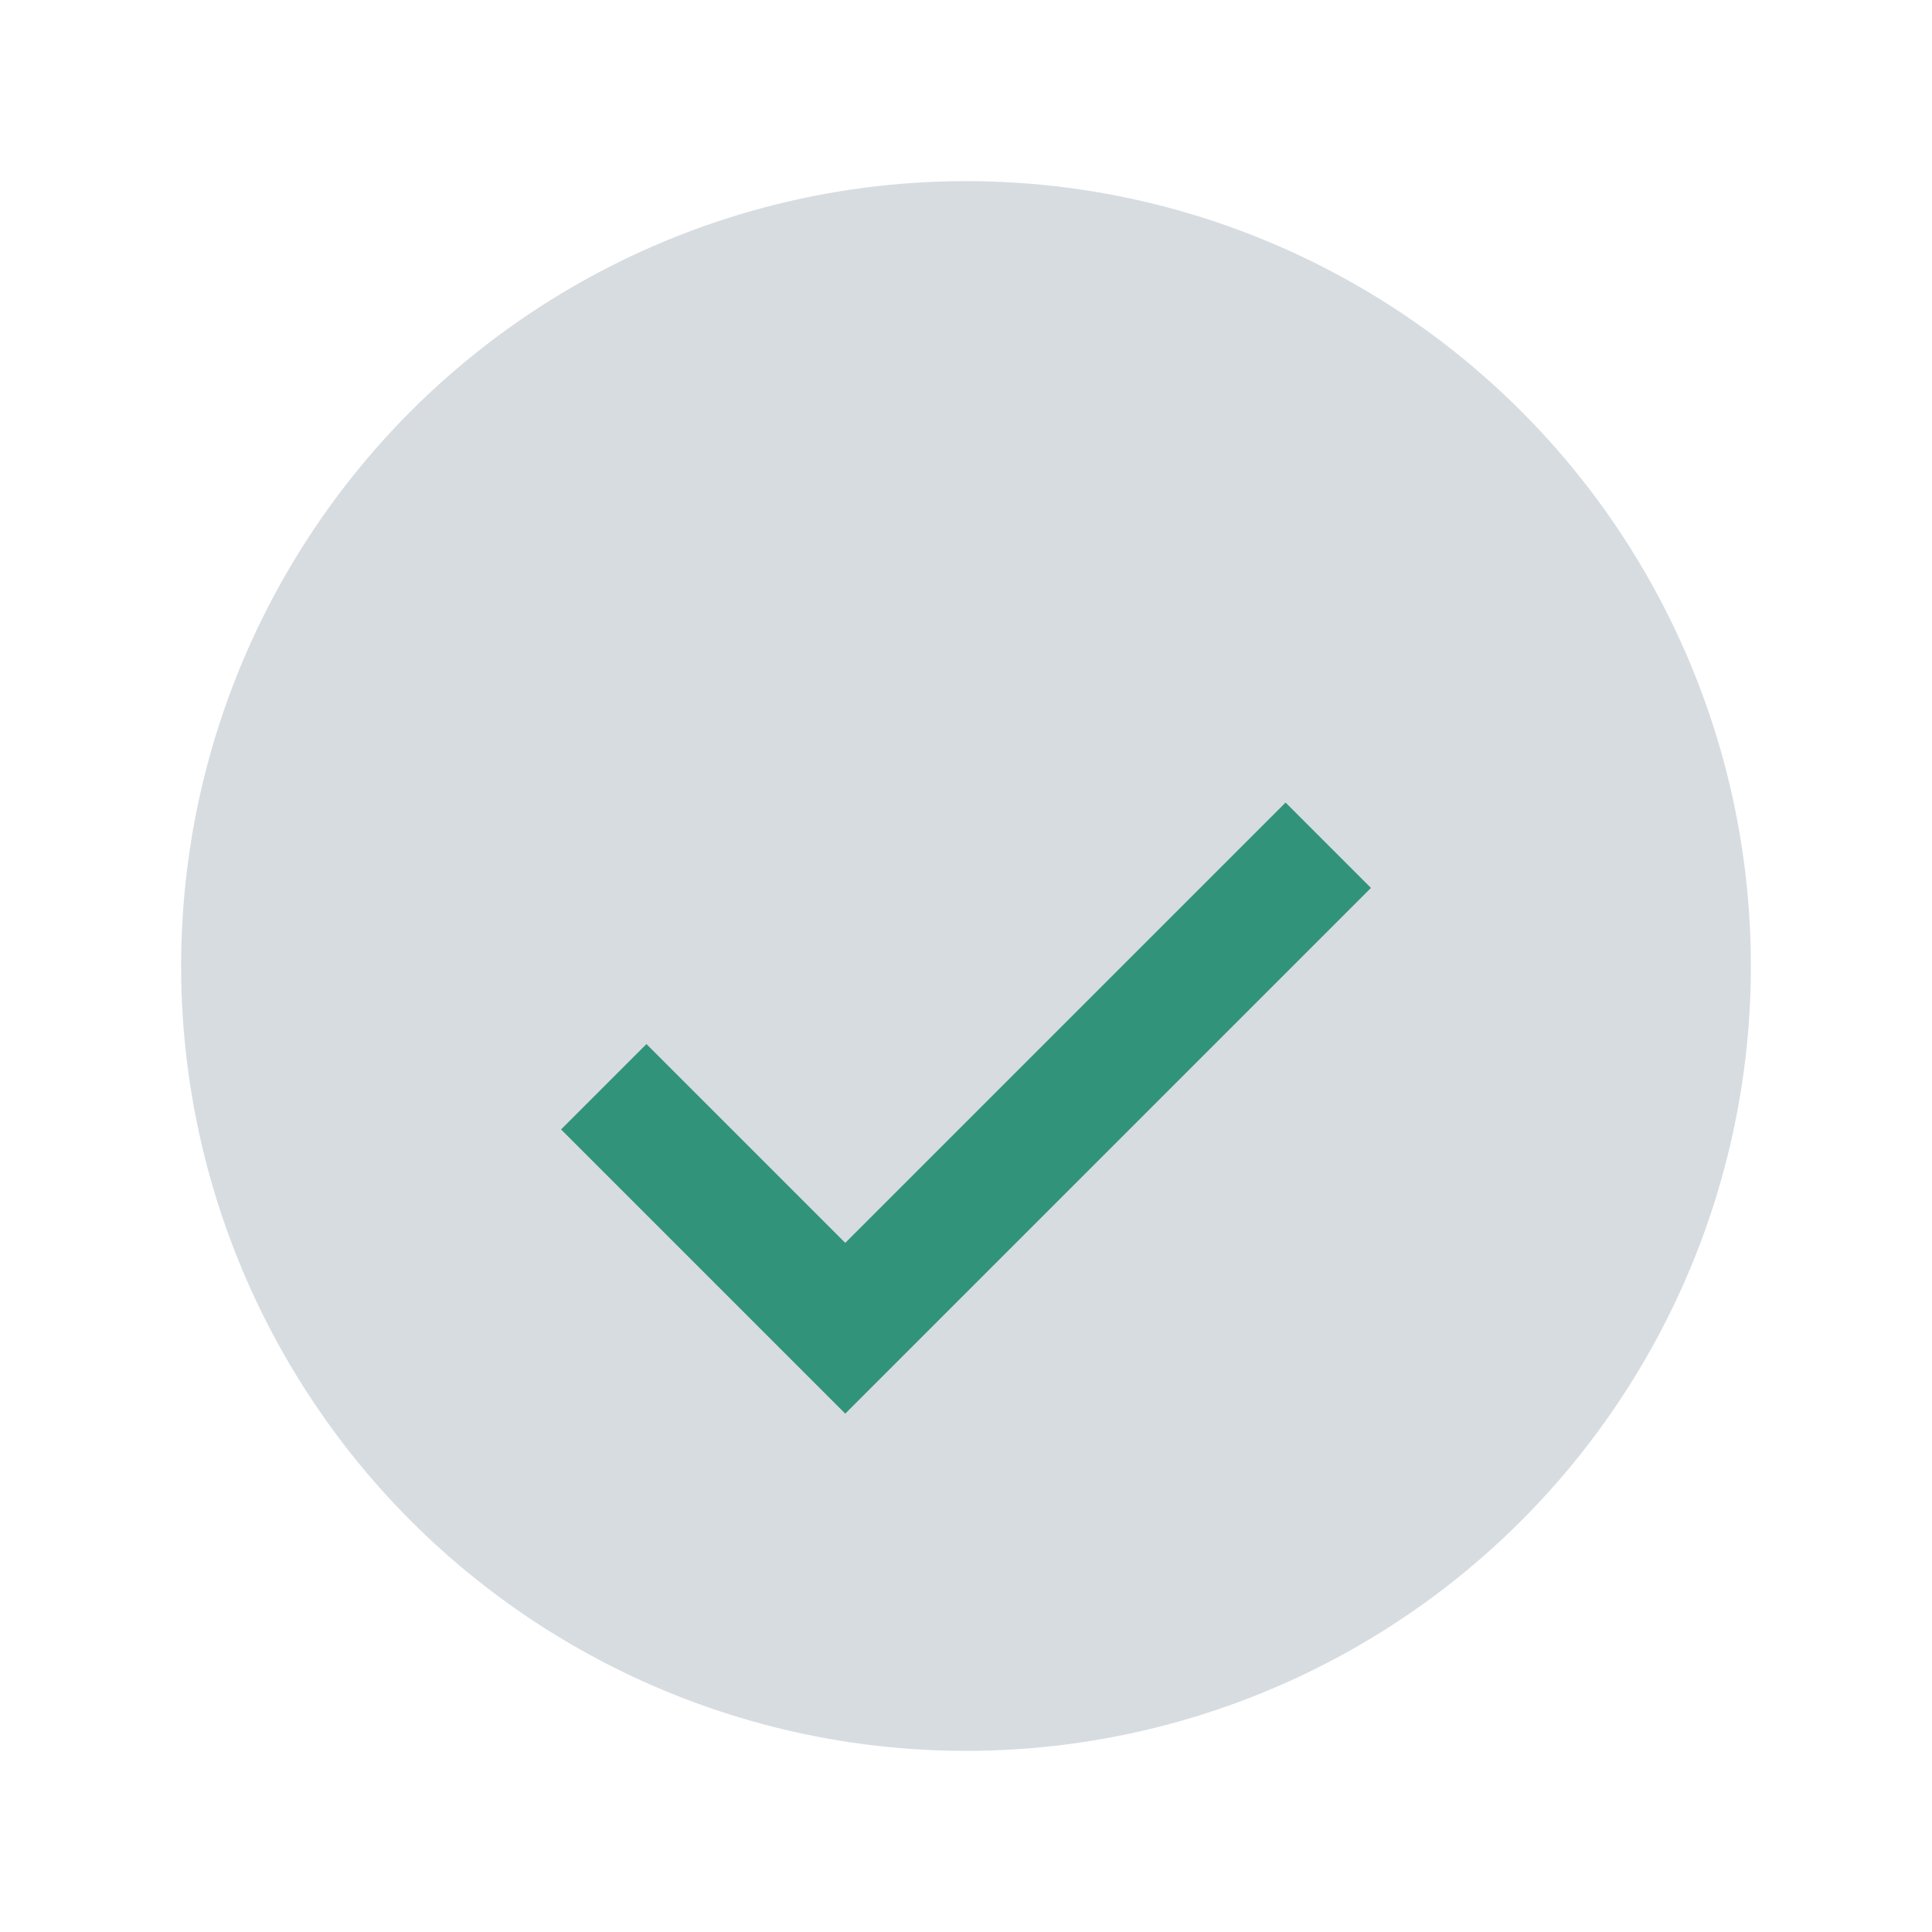
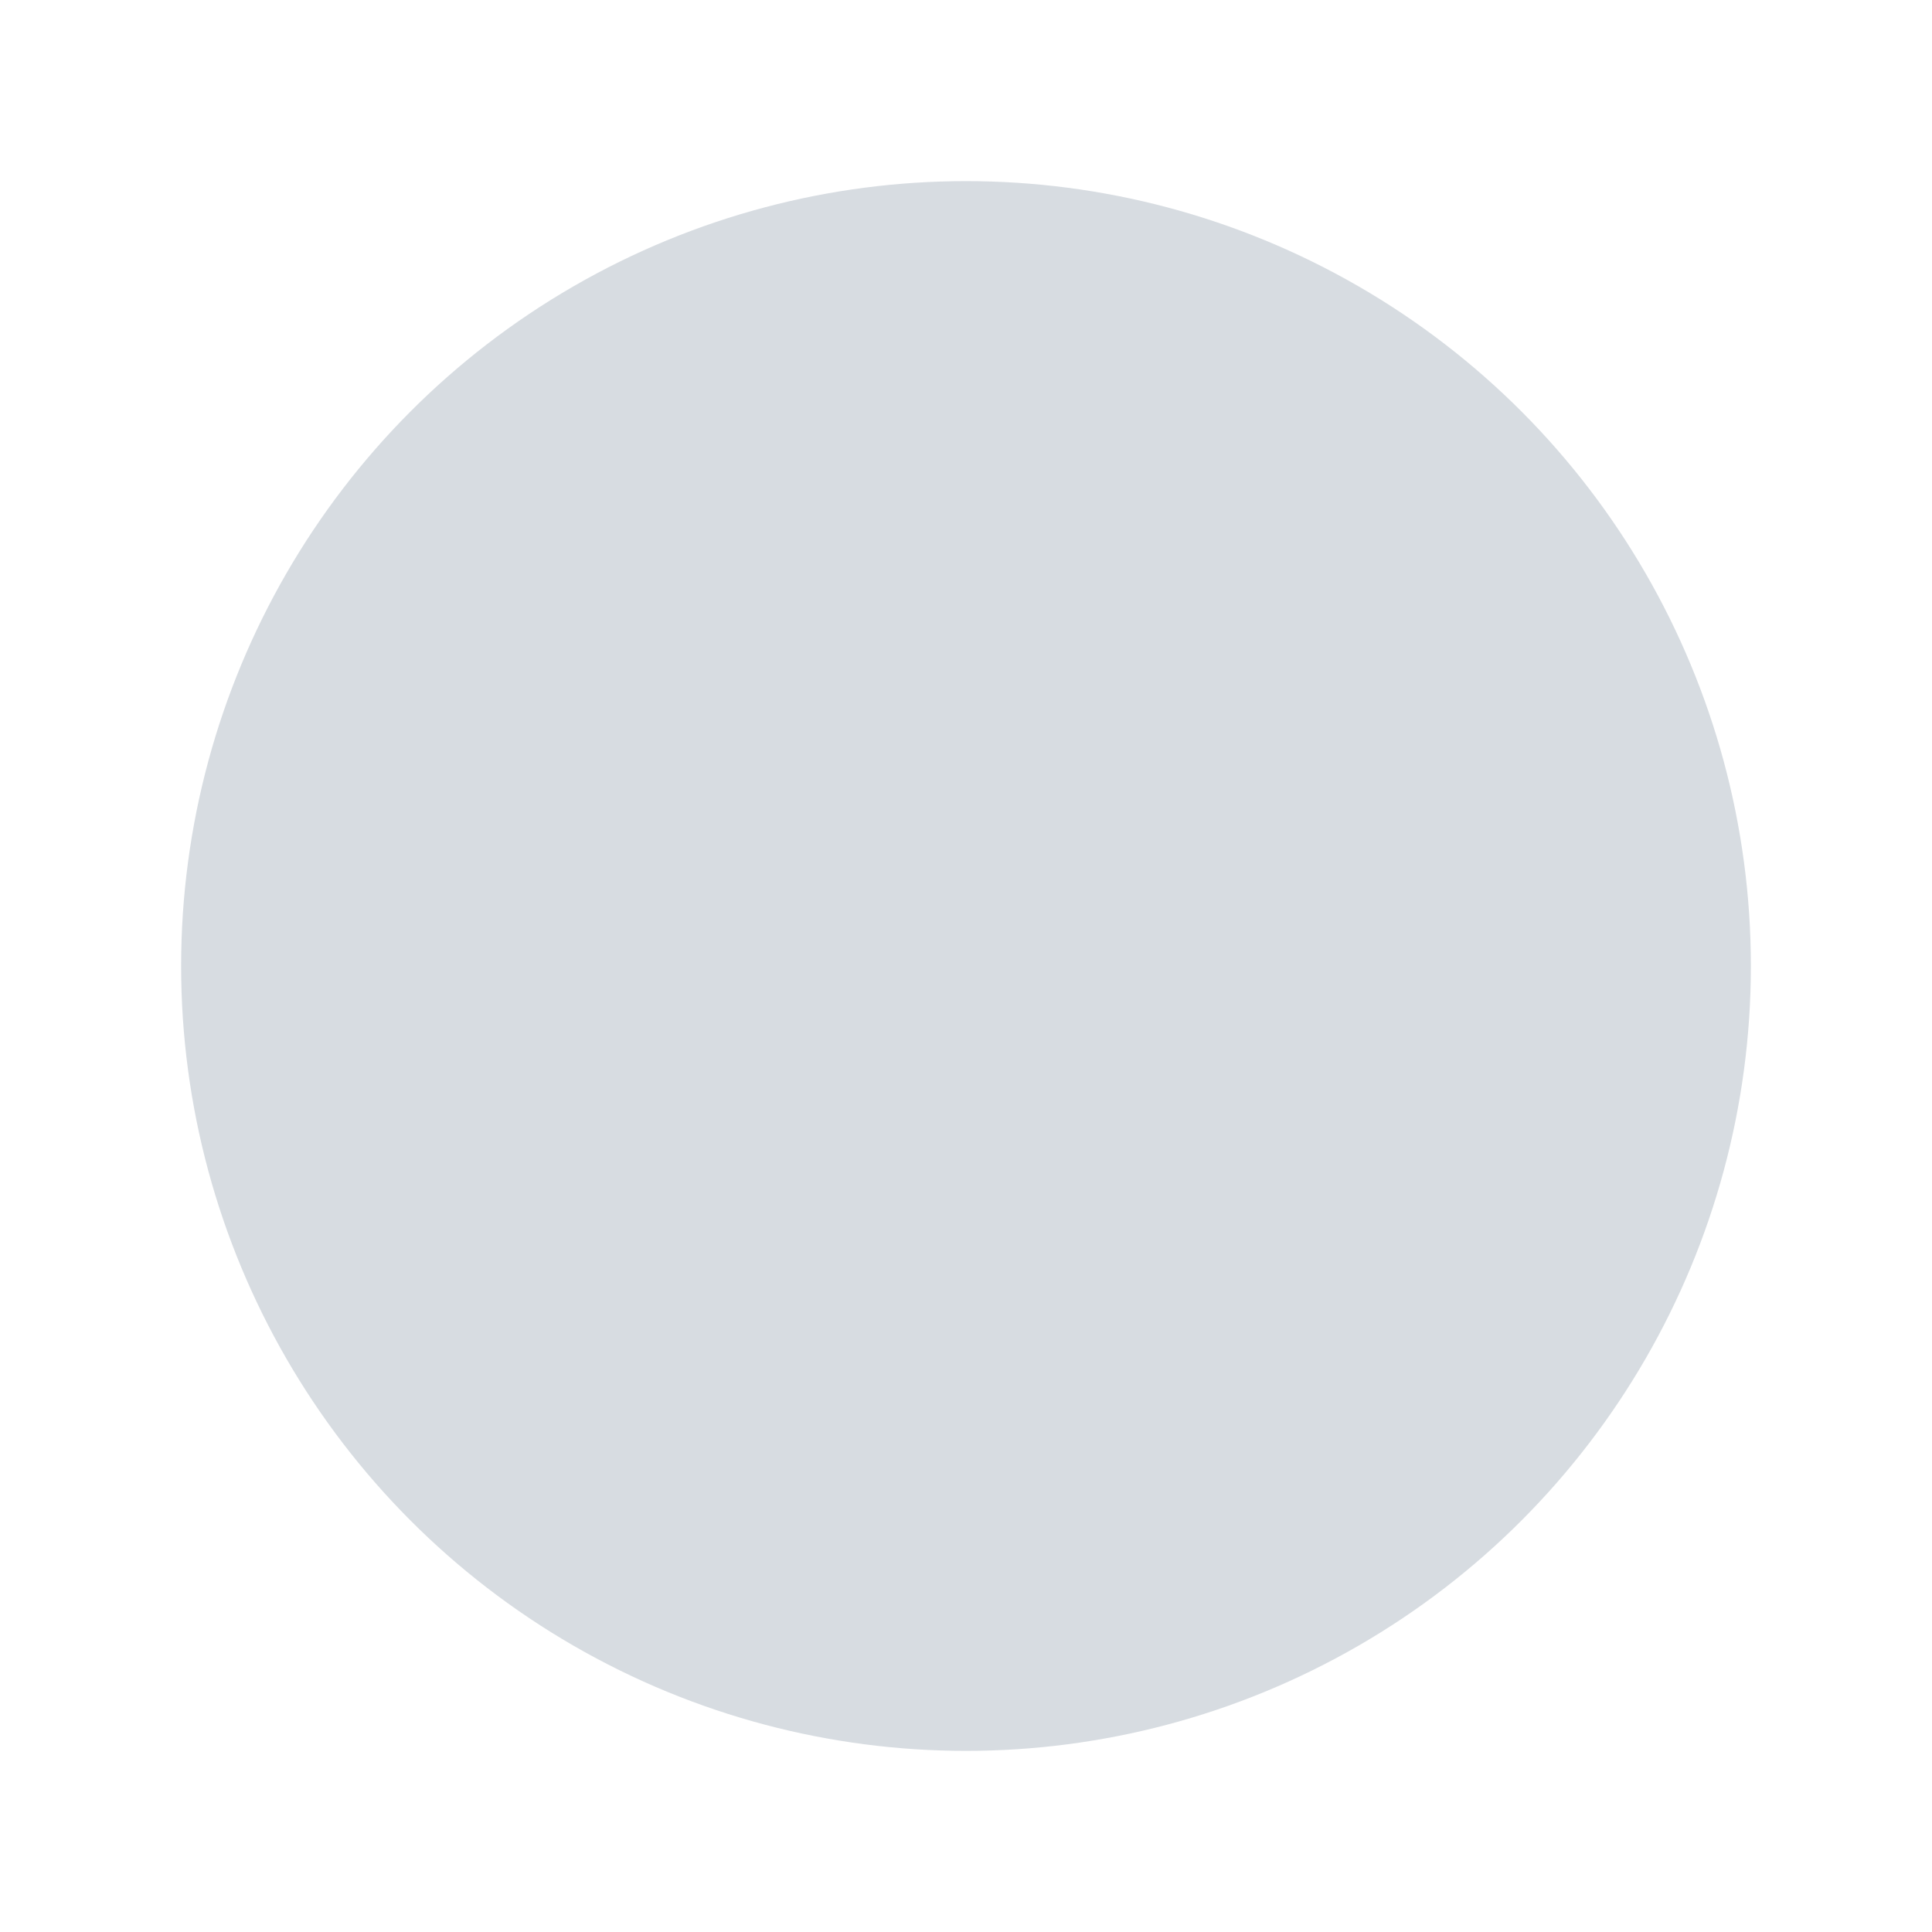
<svg xmlns="http://www.w3.org/2000/svg" width="32" height="32" viewBox="0 0 32 32">
  <circle cx="16" cy="16" r="13" fill="#D7DCE1" />
-   <path d="M10 18l4 4 8-8" stroke="#31947A" stroke-width="2" fill="none" />
</svg>